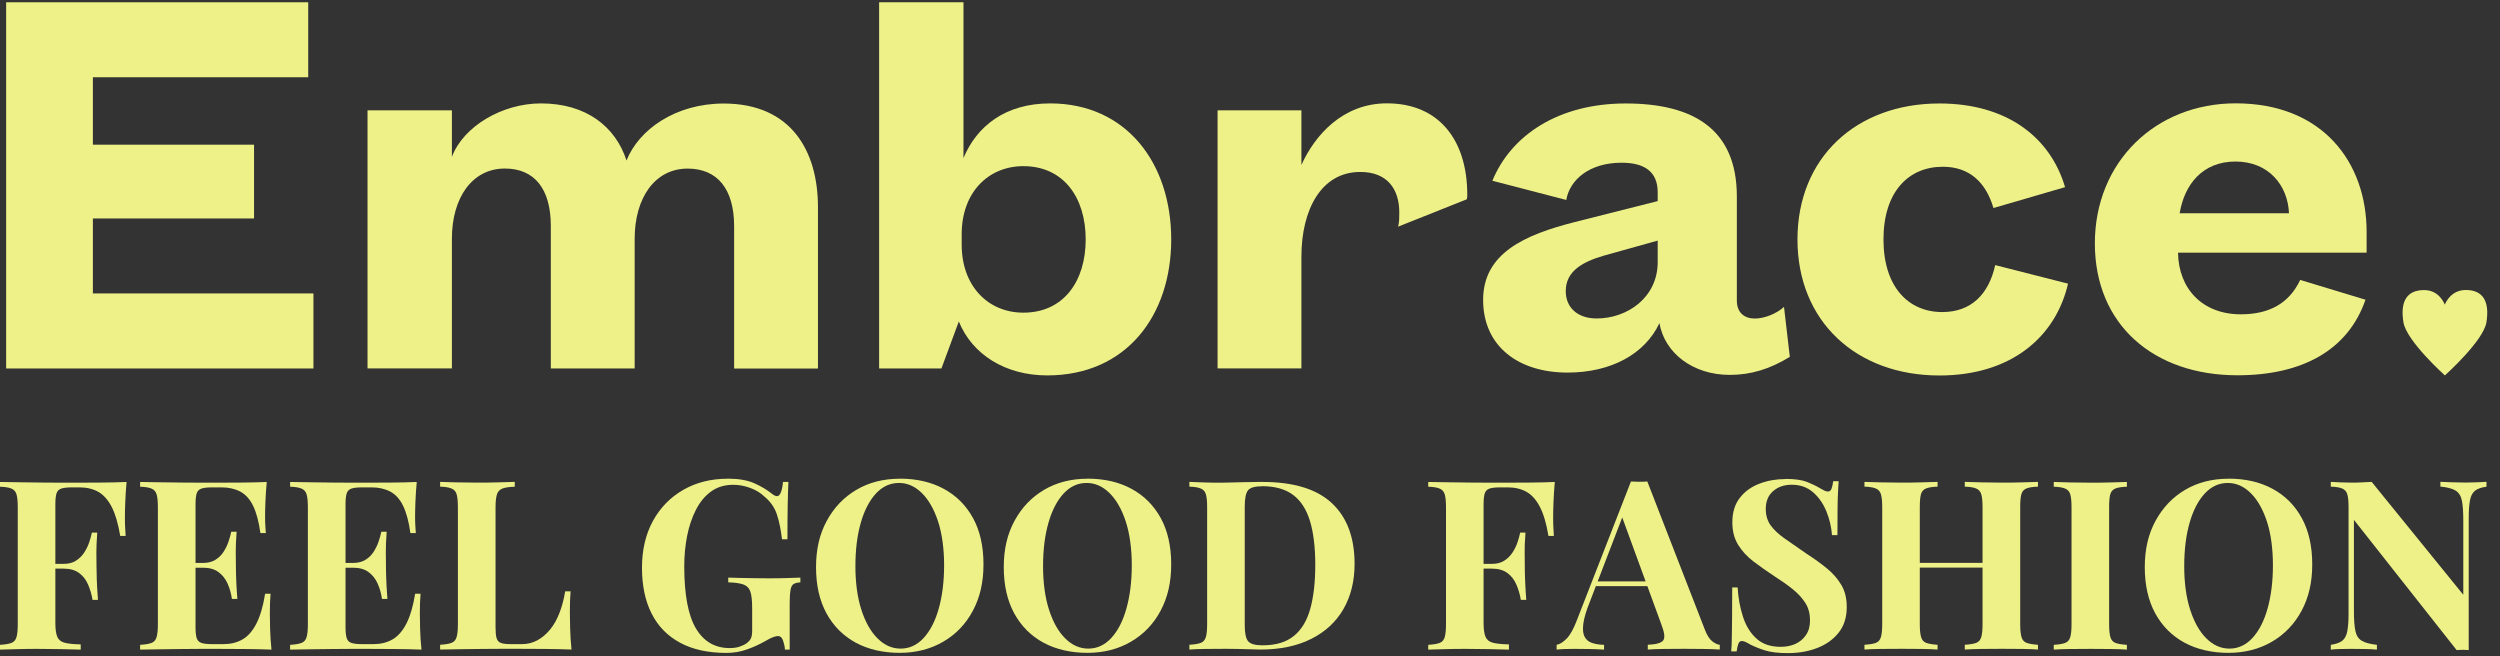
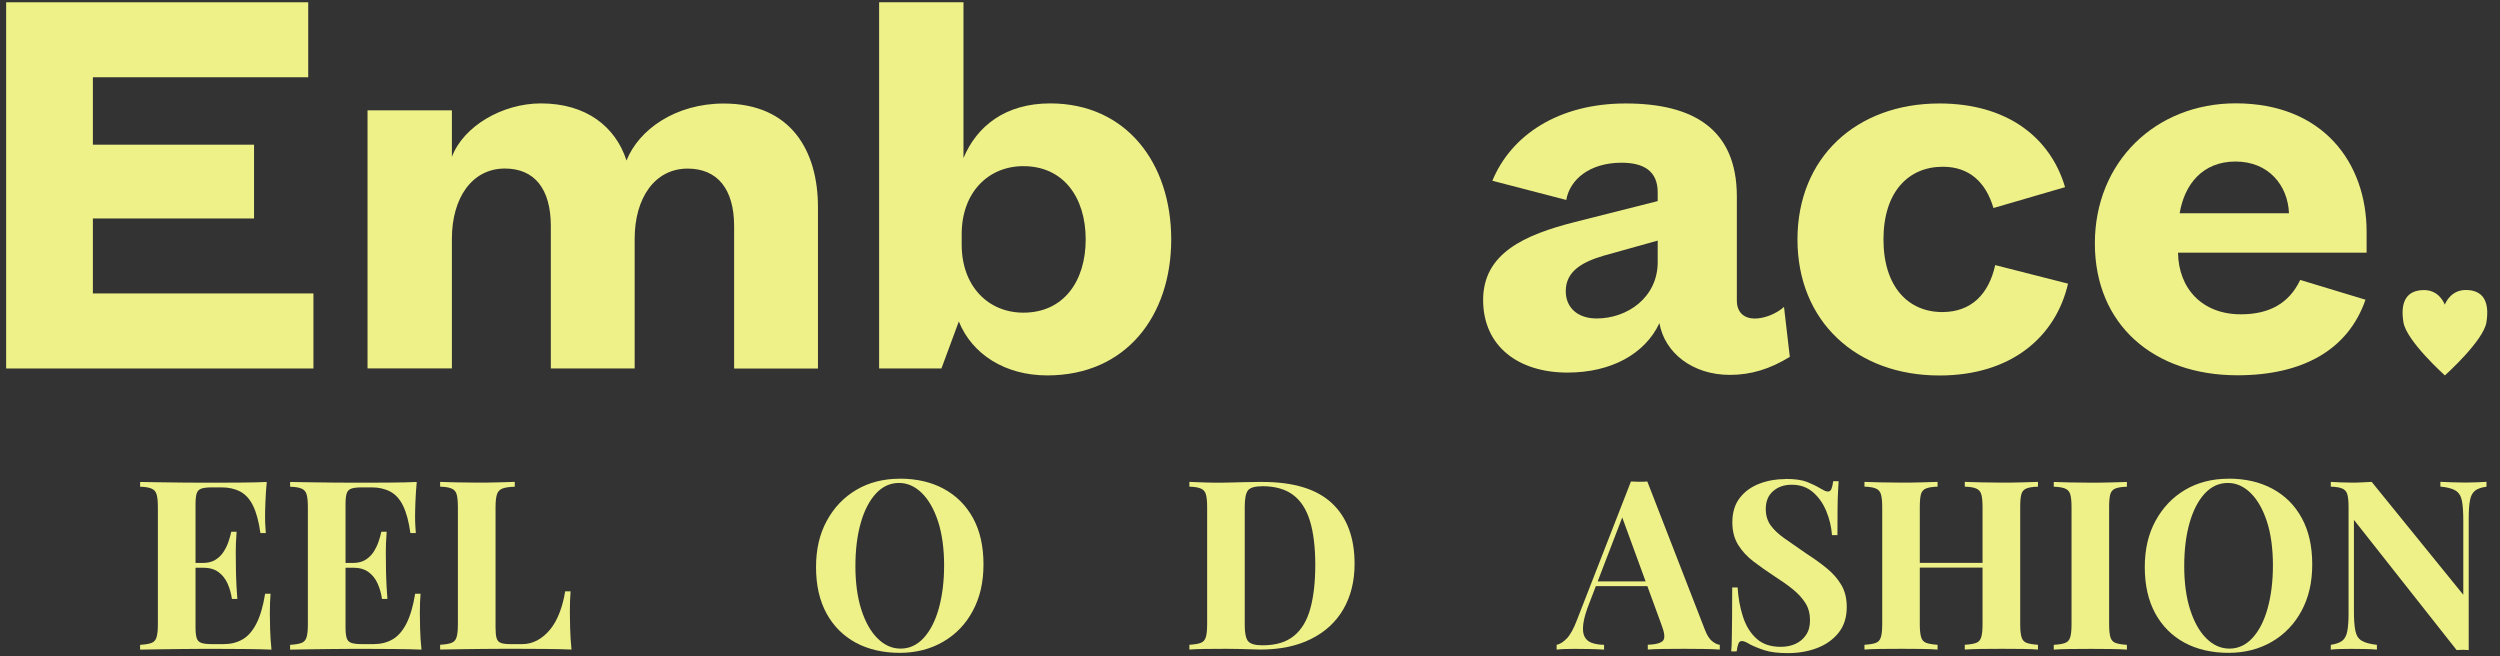
<svg xmlns="http://www.w3.org/2000/svg" width="160" height="42" viewBox="0 0 160 42" fill="none">
  <rect x="0" y="0" width="160" height="42" fill="#333333" stroke="none" />
-   <path d="M8.1 30.846C8.058 31.302 8.032 31.738 8.015 32.164C7.998 32.587 7.994 32.917 7.994 33.149C7.994 33.382 7.998 33.585 8.011 33.784C8.02 33.986 8.032 34.156 8.041 34.299H7.694C7.563 33.513 7.381 32.892 7.149 32.443C6.916 31.995 6.633 31.674 6.295 31.48C5.957 31.289 5.555 31.192 5.09 31.192H4.591C4.299 31.192 4.075 31.218 3.923 31.268C3.771 31.319 3.669 31.42 3.619 31.573C3.568 31.725 3.543 31.957 3.543 32.27V39.875C3.543 40.269 3.585 40.56 3.665 40.755C3.746 40.945 3.902 41.072 4.134 41.135C4.367 41.194 4.709 41.232 5.166 41.241V41.575C4.853 41.566 4.447 41.554 3.953 41.545C3.458 41.537 2.938 41.528 2.393 41.528C1.957 41.528 1.535 41.532 1.12 41.545C0.706 41.554 0.334 41.566 0 41.575V41.27C0.321 41.249 0.566 41.211 0.727 41.148C0.888 41.089 0.998 40.966 1.053 40.784C1.108 40.602 1.137 40.328 1.137 39.964V32.452C1.137 32.08 1.108 31.805 1.053 31.628C0.998 31.45 0.888 31.332 0.719 31.264C0.554 31.196 0.313 31.158 0 31.15V30.846C0.414 30.854 0.854 30.862 1.319 30.867C1.784 30.871 2.245 30.875 2.697 30.884C3.149 30.888 3.576 30.892 3.97 30.892H4.938C5.403 30.892 5.931 30.892 6.519 30.884C7.111 30.879 7.639 30.867 8.104 30.846H8.1ZM5.842 36.087V36.392H3.086V36.087H5.842ZM6.223 34.088C6.181 34.663 6.164 35.102 6.168 35.407C6.172 35.711 6.176 35.986 6.176 36.24C6.176 36.493 6.181 36.768 6.193 37.072C6.202 37.377 6.227 37.817 6.269 38.392H5.923C5.864 38.036 5.766 37.711 5.635 37.407C5.504 37.102 5.314 36.857 5.06 36.671C4.807 36.485 4.481 36.392 4.075 36.392V36.087C4.38 36.087 4.633 36.024 4.84 35.897C5.048 35.77 5.221 35.606 5.365 35.398C5.504 35.191 5.618 34.971 5.699 34.739C5.779 34.507 5.838 34.291 5.88 34.088H6.227H6.223Z" fill="#EEF188" />
  <path d="M17.071 30.846C17.029 31.289 17.003 31.721 16.986 32.135C16.969 32.549 16.965 32.866 16.965 33.09C16.965 33.293 16.969 33.483 16.982 33.665C16.991 33.847 17.003 33.999 17.012 34.117H16.665C16.564 33.382 16.407 32.799 16.196 32.367C15.984 31.936 15.71 31.636 15.371 31.458C15.033 31.281 14.636 31.192 14.184 31.192H13.562C13.27 31.192 13.046 31.218 12.894 31.268C12.742 31.319 12.64 31.42 12.59 31.573C12.539 31.725 12.514 31.957 12.514 32.27V40.146C12.514 40.459 12.539 40.691 12.59 40.843C12.64 40.996 12.742 41.097 12.894 41.148C13.046 41.199 13.266 41.224 13.562 41.224H14.306C14.763 41.224 15.16 41.127 15.511 40.928C15.862 40.729 16.158 40.395 16.403 39.922C16.648 39.448 16.838 38.806 16.969 37.998H17.316C17.287 38.324 17.27 38.747 17.27 39.271C17.27 39.503 17.274 39.833 17.287 40.256C17.295 40.679 17.329 41.118 17.375 41.575C16.86 41.554 16.28 41.541 15.633 41.537C14.987 41.532 14.412 41.528 13.905 41.528H12.936C12.543 41.528 12.116 41.528 11.664 41.537C11.207 41.541 10.751 41.545 10.286 41.554C9.821 41.558 9.381 41.566 8.967 41.575V41.27C9.288 41.249 9.533 41.211 9.694 41.148C9.855 41.089 9.964 40.966 10.019 40.784C10.074 40.602 10.104 40.328 10.104 39.964V32.452C10.104 32.08 10.074 31.805 10.019 31.628C9.964 31.45 9.855 31.332 9.685 31.264C9.521 31.196 9.28 31.158 8.967 31.15V30.846C9.381 30.854 9.821 30.862 10.286 30.867C10.751 30.871 11.212 30.875 11.664 30.884C12.116 30.888 12.543 30.892 12.936 30.892H13.905C14.37 30.892 14.898 30.892 15.486 30.884C16.077 30.879 16.606 30.867 17.071 30.846ZM14.708 36.028V36.333H12.057V36.028H14.708ZM15.143 34.029C15.101 34.604 15.084 35.043 15.088 35.348C15.092 35.652 15.097 35.927 15.097 36.181C15.097 36.434 15.101 36.709 15.114 37.013C15.122 37.318 15.147 37.757 15.19 38.332H14.843C14.792 37.977 14.699 37.652 14.564 37.347C14.429 37.043 14.234 36.798 13.981 36.612C13.727 36.426 13.401 36.333 12.996 36.333V36.028C13.3 36.028 13.558 35.965 13.769 35.838C13.981 35.711 14.154 35.546 14.293 35.339C14.429 35.132 14.539 34.912 14.619 34.68C14.699 34.447 14.758 34.232 14.801 34.029H15.147H15.143Z" fill="#EEF188" />
  <path d="M26.671 30.846C26.629 31.289 26.603 31.721 26.586 32.135C26.57 32.549 26.565 32.866 26.565 33.09C26.565 33.293 26.57 33.483 26.582 33.665C26.591 33.847 26.603 33.999 26.612 34.117H26.265C26.164 33.382 26.007 32.799 25.796 32.367C25.584 31.936 25.31 31.636 24.971 31.458C24.633 31.281 24.236 31.192 23.784 31.192H23.162C22.87 31.192 22.646 31.218 22.494 31.268C22.342 31.319 22.241 31.42 22.19 31.573C22.139 31.725 22.114 31.957 22.114 32.27V40.146C22.114 40.459 22.139 40.691 22.19 40.843C22.241 40.996 22.342 41.097 22.494 41.148C22.646 41.199 22.866 41.224 23.162 41.224H23.906C24.363 41.224 24.76 41.127 25.111 40.928C25.462 40.729 25.758 40.395 26.003 39.922C26.248 39.448 26.439 38.806 26.57 37.998H26.916C26.887 38.324 26.87 38.747 26.87 39.271C26.87 39.503 26.874 39.833 26.887 40.256C26.895 40.679 26.929 41.118 26.975 41.575C26.46 41.554 25.88 41.541 25.234 41.537C24.587 41.532 24.012 41.528 23.505 41.528H22.537C22.143 41.528 21.716 41.528 21.264 41.537C20.808 41.541 20.351 41.545 19.886 41.554C19.421 41.558 18.981 41.566 18.567 41.575V41.27C18.888 41.249 19.133 41.211 19.294 41.148C19.455 41.089 19.565 40.966 19.619 40.784C19.674 40.602 19.704 40.328 19.704 39.964V32.452C19.704 32.08 19.674 31.805 19.619 31.628C19.565 31.45 19.455 31.332 19.286 31.264C19.121 31.196 18.88 31.158 18.567 31.15V30.846C18.981 30.854 19.421 30.862 19.886 30.867C20.351 30.871 20.812 30.875 21.264 30.884C21.716 30.888 22.143 30.892 22.537 30.892H23.505C23.97 30.892 24.498 30.892 25.086 30.884C25.677 30.879 26.206 30.867 26.671 30.846ZM24.308 36.028V36.333H21.657V36.028H24.308ZM24.747 34.029C24.705 34.604 24.688 35.043 24.692 35.348C24.697 35.652 24.701 35.927 24.701 36.181C24.701 36.434 24.705 36.709 24.718 37.013C24.726 37.318 24.752 37.757 24.794 38.332H24.447C24.397 37.977 24.304 37.652 24.168 37.347C24.033 37.043 23.839 36.798 23.585 36.612C23.331 36.426 23.006 36.333 22.6 36.333V36.028C22.904 36.028 23.162 35.965 23.373 35.838C23.585 35.711 23.758 35.546 23.898 35.339C24.033 35.132 24.143 34.912 24.223 34.68C24.304 34.447 24.363 34.232 24.405 34.029H24.752H24.747Z" fill="#EEF188" />
  <path d="M32.945 30.845V31.15C32.603 31.158 32.34 31.196 32.163 31.264C31.985 31.332 31.867 31.45 31.808 31.628C31.749 31.805 31.715 32.08 31.715 32.452V40.146C31.715 40.459 31.736 40.691 31.782 40.843C31.829 40.996 31.918 41.097 32.057 41.148C32.193 41.199 32.4 41.224 32.67 41.224H33.414C33.757 41.224 34.082 41.144 34.382 40.983C34.687 40.822 34.957 40.59 35.203 40.294C35.448 39.998 35.646 39.639 35.807 39.224C35.968 38.81 36.09 38.349 36.171 37.846H36.517C36.488 38.188 36.471 38.632 36.471 39.178C36.471 39.41 36.475 39.748 36.488 40.192C36.496 40.636 36.53 41.097 36.576 41.571C36.061 41.549 35.481 41.537 34.835 41.532C34.188 41.528 33.613 41.524 33.106 41.524H32.138C31.744 41.524 31.317 41.524 30.865 41.532C30.409 41.537 29.952 41.541 29.487 41.549C29.022 41.554 28.582 41.562 28.168 41.571V41.266C28.489 41.245 28.735 41.207 28.895 41.144C29.056 41.084 29.166 40.962 29.221 40.78C29.276 40.598 29.305 40.323 29.305 39.96V32.448C29.305 32.076 29.276 31.801 29.221 31.623C29.166 31.446 29.056 31.327 28.887 31.26C28.722 31.192 28.481 31.154 28.168 31.146V30.841C28.422 30.85 28.76 30.862 29.191 30.871C29.622 30.879 30.079 30.888 30.561 30.888C31.005 30.888 31.44 30.884 31.871 30.871C32.302 30.862 32.657 30.85 32.941 30.841L32.945 30.845Z" fill="#EEF188" />
-   <path d="M46.578 30.634C47.263 30.634 47.825 30.731 48.261 30.922C48.696 31.112 49.085 31.344 49.428 31.619C49.55 31.712 49.648 31.754 49.732 31.754C49.922 31.754 50.049 31.45 50.113 30.845H50.459C50.438 31.239 50.425 31.716 50.413 32.279C50.404 32.841 50.396 33.585 50.396 34.515H50.049C49.977 33.91 49.872 33.382 49.724 32.93C49.576 32.481 49.305 32.093 48.912 31.771C48.671 31.539 48.371 31.357 48.011 31.226C47.652 31.095 47.293 31.027 46.929 31.027C46.376 31.027 45.898 31.171 45.505 31.458C45.111 31.746 44.786 32.139 44.536 32.634C44.283 33.128 44.097 33.686 43.974 34.308C43.852 34.929 43.792 35.572 43.792 36.24C43.792 38.057 44.042 39.385 44.541 40.222C45.04 41.059 45.758 41.477 46.701 41.477C46.942 41.477 47.153 41.448 47.335 41.385C47.517 41.325 47.665 41.254 47.775 41.173C47.914 41.072 48.011 40.962 48.062 40.848C48.113 40.733 48.138 40.577 48.138 40.387V38.903C48.138 38.438 48.1 38.091 48.024 37.867C47.948 37.643 47.8 37.487 47.576 37.406C47.352 37.326 47.031 37.28 46.608 37.271V36.967C46.819 36.975 47.073 36.984 47.373 36.988C47.669 36.992 47.982 36.996 48.303 37.005C48.624 37.009 48.925 37.013 49.195 37.013C49.618 37.013 50.007 37.009 50.362 36.996C50.717 36.988 51.005 36.975 51.224 36.967V37.271C51.034 37.28 50.89 37.318 50.793 37.377C50.696 37.436 50.633 37.559 50.594 37.74C50.561 37.922 50.54 38.201 50.54 38.573V41.575H50.235C50.227 41.401 50.189 41.215 50.121 41.013C50.053 40.81 49.948 40.708 49.795 40.708C49.724 40.708 49.631 40.725 49.517 40.763C49.402 40.797 49.221 40.886 48.98 41.029C48.608 41.241 48.21 41.423 47.796 41.566C47.382 41.714 46.946 41.786 46.494 41.786C45.323 41.786 44.334 41.571 43.526 41.135C42.719 40.7 42.11 40.078 41.7 39.262C41.29 38.451 41.087 37.474 41.087 36.333C41.087 35.191 41.324 34.181 41.793 33.331C42.262 32.481 42.909 31.822 43.733 31.349C44.558 30.875 45.505 30.638 46.574 30.638L46.578 30.634Z" fill="#EEF188" />
  <path d="M57.591 30.634C58.66 30.634 59.599 30.85 60.402 31.285C61.205 31.721 61.827 32.342 62.275 33.158C62.719 33.969 62.943 34.959 62.943 36.121C62.943 37.284 62.714 38.243 62.262 39.089C61.81 39.939 61.176 40.598 60.36 41.072C59.548 41.545 58.618 41.782 57.578 41.782C56.538 41.782 55.57 41.566 54.767 41.131C53.964 40.695 53.342 40.07 52.894 39.254C52.45 38.434 52.226 37.453 52.226 36.299C52.226 35.145 52.454 34.177 52.915 33.331C53.376 32.481 54.006 31.822 54.809 31.349C55.612 30.875 56.538 30.638 57.591 30.638V30.634ZM57.532 30.909C56.965 30.909 56.475 31.137 56.056 31.589C55.638 32.046 55.312 32.672 55.088 33.466C54.86 34.265 54.746 35.187 54.746 36.24C54.746 37.292 54.873 38.243 55.13 39.034C55.388 39.829 55.735 40.438 56.175 40.869C56.614 41.3 57.1 41.511 57.637 41.511C58.204 41.511 58.694 41.283 59.113 40.831C59.531 40.374 59.857 39.748 60.081 38.945C60.305 38.142 60.423 37.22 60.423 36.181C60.423 35.141 60.296 34.164 60.038 33.378C59.781 32.591 59.434 31.983 58.994 31.551C58.555 31.12 58.068 30.909 57.532 30.909Z" fill="#EEF188" />
-   <path d="M69.605 30.634C70.675 30.634 71.613 30.85 72.417 31.285C73.22 31.721 73.841 32.342 74.289 33.158C74.733 33.969 74.957 34.959 74.957 36.121C74.957 37.284 74.729 38.243 74.277 39.089C73.824 39.939 73.19 40.598 72.374 41.072C71.563 41.545 70.633 41.782 69.593 41.782C68.553 41.782 67.585 41.566 66.781 41.131C65.978 40.695 65.357 40.07 64.909 39.254C64.465 38.434 64.241 37.453 64.241 36.299C64.241 35.145 64.469 34.177 64.93 33.331C65.391 32.481 66.02 31.822 66.824 31.349C67.627 30.875 68.553 30.638 69.605 30.638V30.634ZM69.542 30.909C68.975 30.909 68.485 31.137 68.067 31.589C67.648 32.046 67.323 32.672 67.099 33.466C66.87 34.265 66.756 35.187 66.756 36.24C66.756 37.292 66.883 38.243 67.141 39.034C67.399 39.829 67.745 40.438 68.185 40.869C68.625 41.3 69.111 41.511 69.648 41.511C70.214 41.511 70.704 41.283 71.123 40.831C71.542 40.374 71.867 39.748 72.091 38.945C72.315 38.142 72.434 37.22 72.434 36.181C72.434 35.141 72.307 34.164 72.049 33.378C71.791 32.591 71.444 31.983 71.005 31.551C70.565 31.12 70.079 30.909 69.542 30.909Z" fill="#EEF188" />
  <path d="M80.8 30.845C82.791 30.845 84.271 31.298 85.239 32.202C86.207 33.107 86.693 34.401 86.693 36.087C86.693 37.187 86.456 38.151 85.983 38.975C85.509 39.799 84.82 40.438 83.916 40.89C83.011 41.346 81.929 41.571 80.665 41.571C80.504 41.571 80.293 41.566 80.031 41.554C79.768 41.545 79.494 41.537 79.21 41.532C78.927 41.528 78.674 41.524 78.454 41.524C78.01 41.524 77.574 41.524 77.143 41.532C76.712 41.537 76.374 41.549 76.12 41.571V41.266C76.441 41.245 76.687 41.207 76.847 41.144C77.008 41.084 77.118 40.962 77.173 40.78C77.228 40.598 77.257 40.323 77.257 39.96V32.448C77.257 32.076 77.228 31.801 77.173 31.623C77.118 31.446 77.008 31.327 76.839 31.26C76.674 31.192 76.433 31.154 76.12 31.146V30.841C76.374 30.85 76.712 30.862 77.143 30.879C77.574 30.896 77.997 30.896 78.424 30.888C78.788 30.879 79.198 30.867 79.659 30.858C80.119 30.85 80.5 30.841 80.804 30.841L80.8 30.845ZM80.783 31.12C80.318 31.12 80.014 31.205 79.874 31.378C79.735 31.551 79.663 31.898 79.663 32.422V39.998C79.663 40.522 79.735 40.873 79.883 41.042C80.031 41.215 80.335 41.3 80.8 41.3C81.65 41.3 82.318 41.101 82.808 40.7C83.298 40.302 83.649 39.719 83.861 38.95C84.072 38.18 84.178 37.246 84.178 36.147C84.178 35.047 84.064 34.079 83.835 33.335C83.607 32.591 83.248 32.038 82.753 31.67C82.258 31.302 81.603 31.116 80.783 31.116V31.12Z" fill="#EEF188" />
-   <path d="M99.507 30.846C99.464 31.302 99.439 31.738 99.422 32.164C99.405 32.587 99.401 32.917 99.401 33.149C99.401 33.382 99.405 33.585 99.418 33.784C99.426 33.986 99.439 34.156 99.447 34.299H99.101C98.97 33.513 98.788 32.892 98.555 32.443C98.323 31.995 98.04 31.674 97.701 31.48C97.363 31.289 96.962 31.192 96.497 31.192H95.998C95.706 31.192 95.482 31.218 95.33 31.268C95.178 31.319 95.076 31.42 95.025 31.573C94.975 31.725 94.949 31.957 94.949 32.27V39.875C94.949 40.269 94.992 40.56 95.072 40.755C95.152 40.945 95.309 41.072 95.541 41.135C95.774 41.194 96.116 41.232 96.573 41.241V41.575C96.26 41.566 95.854 41.554 95.359 41.545C94.865 41.537 94.345 41.528 93.799 41.528C93.364 41.528 92.941 41.532 92.527 41.545C92.113 41.554 91.741 41.566 91.407 41.575V41.27C91.728 41.249 91.973 41.211 92.134 41.148C92.294 41.089 92.404 40.966 92.459 40.784C92.514 40.602 92.544 40.328 92.544 39.964V32.452C92.544 32.08 92.514 31.805 92.459 31.628C92.404 31.45 92.294 31.332 92.125 31.264C91.96 31.196 91.72 31.158 91.407 31.15V30.846C91.821 30.854 92.261 30.862 92.726 30.867C93.191 30.871 93.651 30.875 94.104 30.884C94.56 30.888 94.983 30.892 95.376 30.892H96.344C96.809 30.892 97.338 30.892 97.93 30.884C98.522 30.879 99.05 30.867 99.511 30.846H99.507ZM97.249 36.087V36.392H94.493V36.087H97.249ZM97.63 34.088C97.587 34.663 97.57 35.102 97.579 35.407C97.583 35.711 97.587 35.986 97.587 36.24C97.587 36.493 97.591 36.768 97.604 37.072C97.613 37.377 97.638 37.817 97.68 38.392H97.334C97.275 38.036 97.177 37.711 97.046 37.407C96.915 37.102 96.725 36.857 96.471 36.671C96.218 36.485 95.892 36.392 95.486 36.392V36.087C95.791 36.087 96.044 36.024 96.251 35.897C96.459 35.77 96.632 35.606 96.776 35.398C96.915 35.191 97.029 34.971 97.11 34.739C97.19 34.507 97.249 34.291 97.291 34.088H97.638H97.63Z" fill="#EEF188" />
  <path d="M105.429 30.816L109.111 40.298C109.25 40.662 109.411 40.911 109.589 41.046C109.766 41.182 109.923 41.258 110.066 41.266V41.571C109.762 41.55 109.407 41.537 108.997 41.533C108.587 41.528 108.177 41.524 107.762 41.524C107.297 41.524 106.858 41.524 106.443 41.533C106.029 41.541 105.699 41.55 105.458 41.571V41.266C105.974 41.245 106.3 41.156 106.435 41C106.57 40.843 106.536 40.51 106.338 39.994L103.763 32.951L104.038 32.558L101.734 38.556C101.51 39.11 101.379 39.567 101.332 39.922C101.286 40.277 101.311 40.548 101.409 40.742C101.506 40.932 101.662 41.068 101.878 41.144C102.093 41.22 102.355 41.262 102.66 41.27V41.575C102.326 41.554 102.009 41.541 101.704 41.537C101.4 41.533 101.091 41.528 100.779 41.528C100.555 41.528 100.347 41.528 100.149 41.537C99.95 41.545 99.777 41.554 99.624 41.575V41.27C99.836 41.228 100.051 41.093 100.276 40.86C100.5 40.628 100.715 40.235 100.927 39.677L104.38 30.816C104.541 30.824 104.714 30.833 104.905 30.833C105.095 30.833 105.264 30.829 105.429 30.816ZM106.49 37.208V37.512H101.975L102.127 37.208H106.49Z" fill="#EEF188" />
  <path d="M114.264 30.651C114.86 30.651 115.321 30.714 115.643 30.841C115.964 30.968 116.243 31.103 116.475 31.243C116.598 31.315 116.695 31.365 116.771 31.404C116.847 31.437 116.919 31.458 116.991 31.458C117.093 31.458 117.164 31.404 117.211 31.294C117.257 31.184 117.295 31.015 117.325 30.795H117.672C117.663 30.985 117.651 31.218 117.634 31.484C117.617 31.75 117.608 32.101 117.604 32.536C117.6 32.972 117.596 33.543 117.596 34.249H117.249C117.207 33.724 117.088 33.213 116.885 32.718C116.682 32.224 116.399 31.818 116.031 31.501C115.664 31.184 115.211 31.023 114.674 31.023C114.188 31.023 113.791 31.158 113.478 31.433C113.165 31.708 113.009 32.084 113.009 32.57C113.009 32.976 113.11 33.319 113.313 33.61C113.516 33.898 113.812 34.177 114.201 34.452C114.59 34.726 115.063 35.052 115.617 35.437C116.103 35.749 116.535 36.062 116.919 36.375C117.304 36.688 117.613 37.043 117.845 37.436C118.078 37.829 118.192 38.298 118.192 38.844C118.192 39.512 118.018 40.061 117.668 40.497C117.321 40.932 116.86 41.258 116.298 41.473C115.731 41.689 115.11 41.799 114.433 41.799C113.808 41.799 113.309 41.74 112.933 41.617C112.556 41.495 112.248 41.368 111.994 41.237C111.77 41.097 111.601 41.025 111.478 41.025C111.377 41.025 111.305 41.08 111.259 41.19C111.212 41.3 111.174 41.469 111.145 41.689H110.798C110.819 41.448 110.832 41.165 110.836 40.839C110.84 40.518 110.844 40.095 110.853 39.575C110.857 39.055 110.861 38.396 110.861 37.597H111.208C111.246 38.265 111.36 38.886 111.55 39.469C111.736 40.049 112.024 40.518 112.413 40.869C112.802 41.224 113.317 41.397 113.964 41.397C114.319 41.397 114.632 41.334 114.911 41.207C115.19 41.08 115.414 40.89 115.583 40.641C115.757 40.387 115.841 40.074 115.841 39.702C115.841 39.279 115.744 38.907 115.545 38.594C115.347 38.282 115.08 37.99 114.742 37.715C114.404 37.44 114.011 37.166 113.567 36.882C113.093 36.569 112.649 36.257 112.235 35.944C111.821 35.631 111.491 35.272 111.242 34.87C110.992 34.464 110.87 33.986 110.87 33.433C110.87 32.794 111.03 32.274 111.347 31.864C111.664 31.454 112.083 31.154 112.603 30.955C113.123 30.757 113.677 30.66 114.26 30.66L114.264 30.651Z" fill="#EEF188" />
  <path d="M119.325 41.571V41.266C119.646 41.245 119.891 41.207 120.052 41.144C120.212 41.084 120.322 40.962 120.377 40.78C120.432 40.598 120.462 40.323 120.462 39.96V32.448C120.462 32.076 120.432 31.801 120.377 31.623C120.322 31.446 120.212 31.327 120.043 31.26C119.879 31.192 119.638 31.154 119.325 31.146V30.841C119.587 30.85 119.929 30.862 120.348 30.871C120.766 30.879 121.223 30.888 121.717 30.888C122.14 30.888 122.563 30.884 122.973 30.871C123.387 30.862 123.73 30.85 124.005 30.841V31.146C123.683 31.154 123.438 31.192 123.269 31.26C123.104 31.327 122.994 31.446 122.943 31.623C122.893 31.801 122.867 32.076 122.867 32.448V39.96C122.867 40.323 122.897 40.594 122.952 40.78C123.007 40.962 123.117 41.084 123.277 41.144C123.438 41.203 123.683 41.245 124.005 41.266V41.571C123.734 41.549 123.387 41.537 122.973 41.532C122.559 41.528 122.14 41.524 121.717 41.524C121.223 41.524 120.766 41.524 120.348 41.532C119.929 41.537 119.587 41.549 119.325 41.571ZM121.882 36.328V36.024H127.864V36.328H121.882ZM125.746 41.571V41.266C126.068 41.245 126.313 41.207 126.473 41.144C126.634 41.084 126.744 40.962 126.799 40.78C126.854 40.598 126.883 40.323 126.883 39.96V32.448C126.883 32.076 126.854 31.801 126.799 31.623C126.744 31.446 126.634 31.327 126.465 31.26C126.3 31.192 126.059 31.154 125.746 31.146V30.841C126.021 30.85 126.376 30.862 126.816 30.871C127.255 30.879 127.691 30.888 128.126 30.888C128.591 30.888 129.027 30.884 129.437 30.871C129.847 30.862 130.177 30.85 130.43 30.841V31.146C130.109 31.154 129.864 31.192 129.695 31.26C129.526 31.327 129.42 31.446 129.369 31.623C129.318 31.801 129.293 32.076 129.293 32.448V39.96C129.293 40.323 129.323 40.594 129.378 40.78C129.433 40.962 129.543 41.084 129.703 41.144C129.864 41.203 130.109 41.245 130.43 41.266V41.571C130.177 41.549 129.847 41.537 129.437 41.532C129.027 41.528 128.591 41.524 128.126 41.524C127.691 41.524 127.255 41.524 126.816 41.532C126.376 41.541 126.021 41.549 125.746 41.571Z" fill="#EEF188" />
  <path d="M136.121 30.846V31.15C135.799 31.158 135.554 31.196 135.385 31.264C135.22 31.332 135.11 31.45 135.06 31.628C135.009 31.805 134.984 32.08 134.984 32.452V39.964C134.984 40.328 135.013 40.598 135.068 40.784C135.123 40.966 135.233 41.089 135.394 41.148C135.554 41.207 135.799 41.249 136.121 41.27V41.575C135.85 41.554 135.504 41.541 135.089 41.537C134.675 41.532 134.256 41.528 133.834 41.528C133.339 41.528 132.882 41.528 132.464 41.537C132.045 41.541 131.703 41.554 131.441 41.575V41.27C131.762 41.249 132.007 41.211 132.168 41.148C132.329 41.089 132.439 40.966 132.494 40.784C132.549 40.602 132.578 40.328 132.578 39.964V32.452C132.578 32.08 132.549 31.805 132.494 31.628C132.439 31.45 132.329 31.332 132.16 31.264C131.995 31.196 131.754 31.158 131.441 31.15V30.846C131.703 30.854 132.045 30.867 132.464 30.875C132.882 30.884 133.339 30.892 133.834 30.892C134.256 30.892 134.679 30.888 135.089 30.875C135.504 30.867 135.846 30.854 136.121 30.846Z" fill="#EEF188" />
  <path d="M142.635 30.634C143.705 30.634 144.643 30.85 145.446 31.285C146.25 31.721 146.871 32.342 147.315 33.158C147.759 33.969 147.983 34.959 147.983 36.121C147.983 37.284 147.754 38.243 147.302 39.089C146.85 39.934 146.211 40.598 145.4 41.072C144.588 41.545 143.658 41.782 142.618 41.782C141.578 41.782 140.61 41.566 139.807 41.131C139.004 40.695 138.382 40.07 137.934 39.254C137.49 38.434 137.266 37.453 137.266 36.299C137.266 35.145 137.494 34.177 137.955 33.331C138.416 32.486 139.046 31.822 139.849 31.349C140.652 30.875 141.578 30.638 142.631 30.638L142.635 30.634ZM142.576 30.909C142.009 30.909 141.519 31.137 141.1 31.589C140.682 32.046 140.356 32.672 140.132 33.466C139.904 34.265 139.79 35.187 139.79 36.24C139.79 37.292 139.917 38.243 140.175 39.034C140.432 39.829 140.779 40.438 141.219 40.869C141.658 41.3 142.145 41.511 142.682 41.511C143.248 41.511 143.738 41.283 144.157 40.831C144.575 40.374 144.901 39.748 145.125 38.945C145.349 38.142 145.467 37.22 145.467 36.181C145.467 35.141 145.341 34.164 145.083 33.378C144.825 32.591 144.478 31.983 144.039 31.551C143.599 31.12 143.113 30.909 142.576 30.909Z" fill="#EEF188" />
  <path d="M159.135 30.846V31.15C158.814 31.192 158.569 31.273 158.408 31.399C158.247 31.526 158.137 31.725 158.082 32C158.027 32.274 157.998 32.655 157.998 33.15V41.604C157.875 41.596 157.753 41.587 157.626 41.587C157.499 41.587 157.364 41.592 157.224 41.604L150.651 33.272V39.089C150.651 39.643 150.68 40.07 150.744 40.37C150.803 40.666 150.938 40.882 151.145 41.004C151.352 41.131 151.678 41.22 152.122 41.27V41.575C151.931 41.554 151.678 41.541 151.365 41.537C151.052 41.533 150.76 41.528 150.486 41.528C150.253 41.528 150.016 41.528 149.775 41.537C149.534 41.545 149.332 41.554 149.171 41.575V41.27C149.492 41.22 149.737 41.135 149.898 41.013C150.059 40.89 150.169 40.691 150.224 40.412C150.278 40.133 150.308 39.753 150.308 39.267V32.448C150.308 32.076 150.278 31.801 150.224 31.623C150.169 31.446 150.059 31.327 149.89 31.26C149.725 31.192 149.484 31.154 149.171 31.146V30.841C149.332 30.85 149.534 30.862 149.775 30.871C150.016 30.879 150.253 30.888 150.486 30.888C150.718 30.888 150.959 30.884 151.183 30.871C151.407 30.862 151.606 30.85 151.788 30.841L157.651 38.066V33.323C157.651 32.769 157.622 32.342 157.562 32.042C157.503 31.746 157.368 31.53 157.161 31.399C156.954 31.268 156.628 31.184 156.184 31.141V30.837C156.375 30.846 156.628 30.858 156.941 30.867C157.254 30.875 157.546 30.884 157.82 30.884C158.061 30.884 158.302 30.879 158.539 30.867C158.776 30.858 158.974 30.846 159.139 30.837L159.135 30.846Z" fill="#EEF188" />
  <path d="M0.394 0.146V23.583H20.06V18.78H5.944V13.982H16.259V9.26H5.944V4.944H19.726V0.146H0.394Z" fill="#EEF188" />
  <path d="M40.094 10.262C39.388 8.106 37.523 6.618 34.619 6.618C32.159 6.618 29.665 8.068 28.921 10.038V7.062H23.522V23.578H28.921V15.284C28.921 12.646 30.223 10.786 32.311 10.786C34.209 10.786 35.253 12.088 35.253 14.468V23.582H40.618V15.288C40.618 12.65 41.92 10.79 44.008 10.79C45.907 10.79 46.984 12.092 46.984 14.472V23.587H52.349V13.246C52.349 9.712 50.675 6.626 46.316 6.626C43.226 6.626 40.88 8.3 40.098 10.27" fill="#EEF188" />
  <path d="M61.548 14.984C61.548 12.342 63.223 10.634 65.497 10.634C68.067 10.634 69.484 12.642 69.484 15.322C69.484 18.002 68.067 20.01 65.497 20.01C63.227 20.01 61.548 18.298 61.548 15.66V14.988V14.984ZM61.362 20.568C62.216 22.686 64.339 24.026 67.023 24.026C72.088 24.026 74.958 20.192 74.958 15.322C74.958 10.452 72.092 6.618 67.209 6.618C64.343 6.618 62.517 8.068 61.663 10.114V0.146H56.264V23.583H60.251L61.367 20.568H61.362Z" fill="#EEF188" />
-   <path d="M87.061 11.006C88.777 11.006 89.555 12.084 89.555 13.61C89.555 13.91 89.555 14.24 89.479 14.506L93.871 12.756C93.905 12.68 93.905 12.532 93.905 12.456C93.905 8.994 92.117 6.614 88.764 6.614C85.936 6.614 84.148 8.655 83.29 10.558V7.062H77.925V23.578H83.29V16.434C83.29 13.42 84.558 11.006 87.052 11.006" fill="#EEF188" />
  <path d="M106.093 16.772C106.093 19.038 104.153 20.382 102.183 20.382C100.991 20.382 100.208 19.71 100.208 18.632C100.208 17.368 101.253 16.772 102.627 16.366L106.093 15.398V16.776V16.772ZM100.242 12.794C100.466 11.492 101.735 10.414 103.781 10.414C105.231 10.414 106.093 10.972 106.093 12.312V12.87L100.805 14.206C97.562 15.026 94.92 16.214 94.92 19.195C94.92 22.175 97.19 23.845 100.318 23.845C103.113 23.845 105.273 22.657 106.203 20.683C106.537 22.581 108.325 23.993 110.71 23.993C112.05 23.993 113.28 23.621 114.548 22.838L114.176 19.643C113.728 20.053 112.95 20.387 112.312 20.387C111.64 20.387 111.158 20.015 111.158 19.233V12.574C111.158 8.258 108.363 6.622 104.043 6.622C99.722 6.622 96.708 8.664 95.512 11.568L100.242 12.798H100.247L100.242 12.794Z" fill="#EEF188" />
  <path d="M127.695 16.958C127.285 18.818 126.169 19.972 124.305 19.972C122.144 19.972 120.542 18.37 120.542 15.322C120.542 12.274 122.144 10.672 124.339 10.672C126.055 10.672 127.099 11.678 127.581 13.314L132.164 11.978C131.234 8.816 128.477 6.622 124.123 6.622C118.801 6.622 115.038 10.084 115.038 15.326C115.038 20.568 118.801 24.031 124.123 24.031C128.739 24.031 131.572 21.541 132.354 18.154L127.695 16.967V16.958Z" fill="#EEF188" />
  <path d="M139.499 13.648C139.799 11.822 140.949 10.338 143.071 10.338C145.193 10.338 146.423 11.864 146.495 13.648H139.49H139.495H139.499ZM147.21 17.922C146.504 19.41 145.236 20.116 143.414 20.116C140.953 20.116 139.427 18.48 139.393 16.172H151.463V14.836C151.463 10.41 148.668 6.614 143.084 6.614C137.943 6.614 134.071 10.372 134.071 15.576C134.071 20.78 137.833 24.018 143.198 24.018C147.332 24.018 150.275 22.416 151.391 19.182L147.222 17.918H147.214L147.21 17.922Z" fill="#EEF188" />
  <path d="M157.812 18.56C156.924 18.56 156.561 19.266 156.468 19.499C156.37 19.258 156.015 18.565 155.136 18.565C154.075 18.565 153.593 19.245 153.821 20.632C154.016 21.824 156.472 24.027 156.472 24.027C156.472 24.027 158.941 21.82 159.131 20.628C159.355 19.241 158.873 18.56 157.816 18.56" fill="#EEF188" />
</svg>